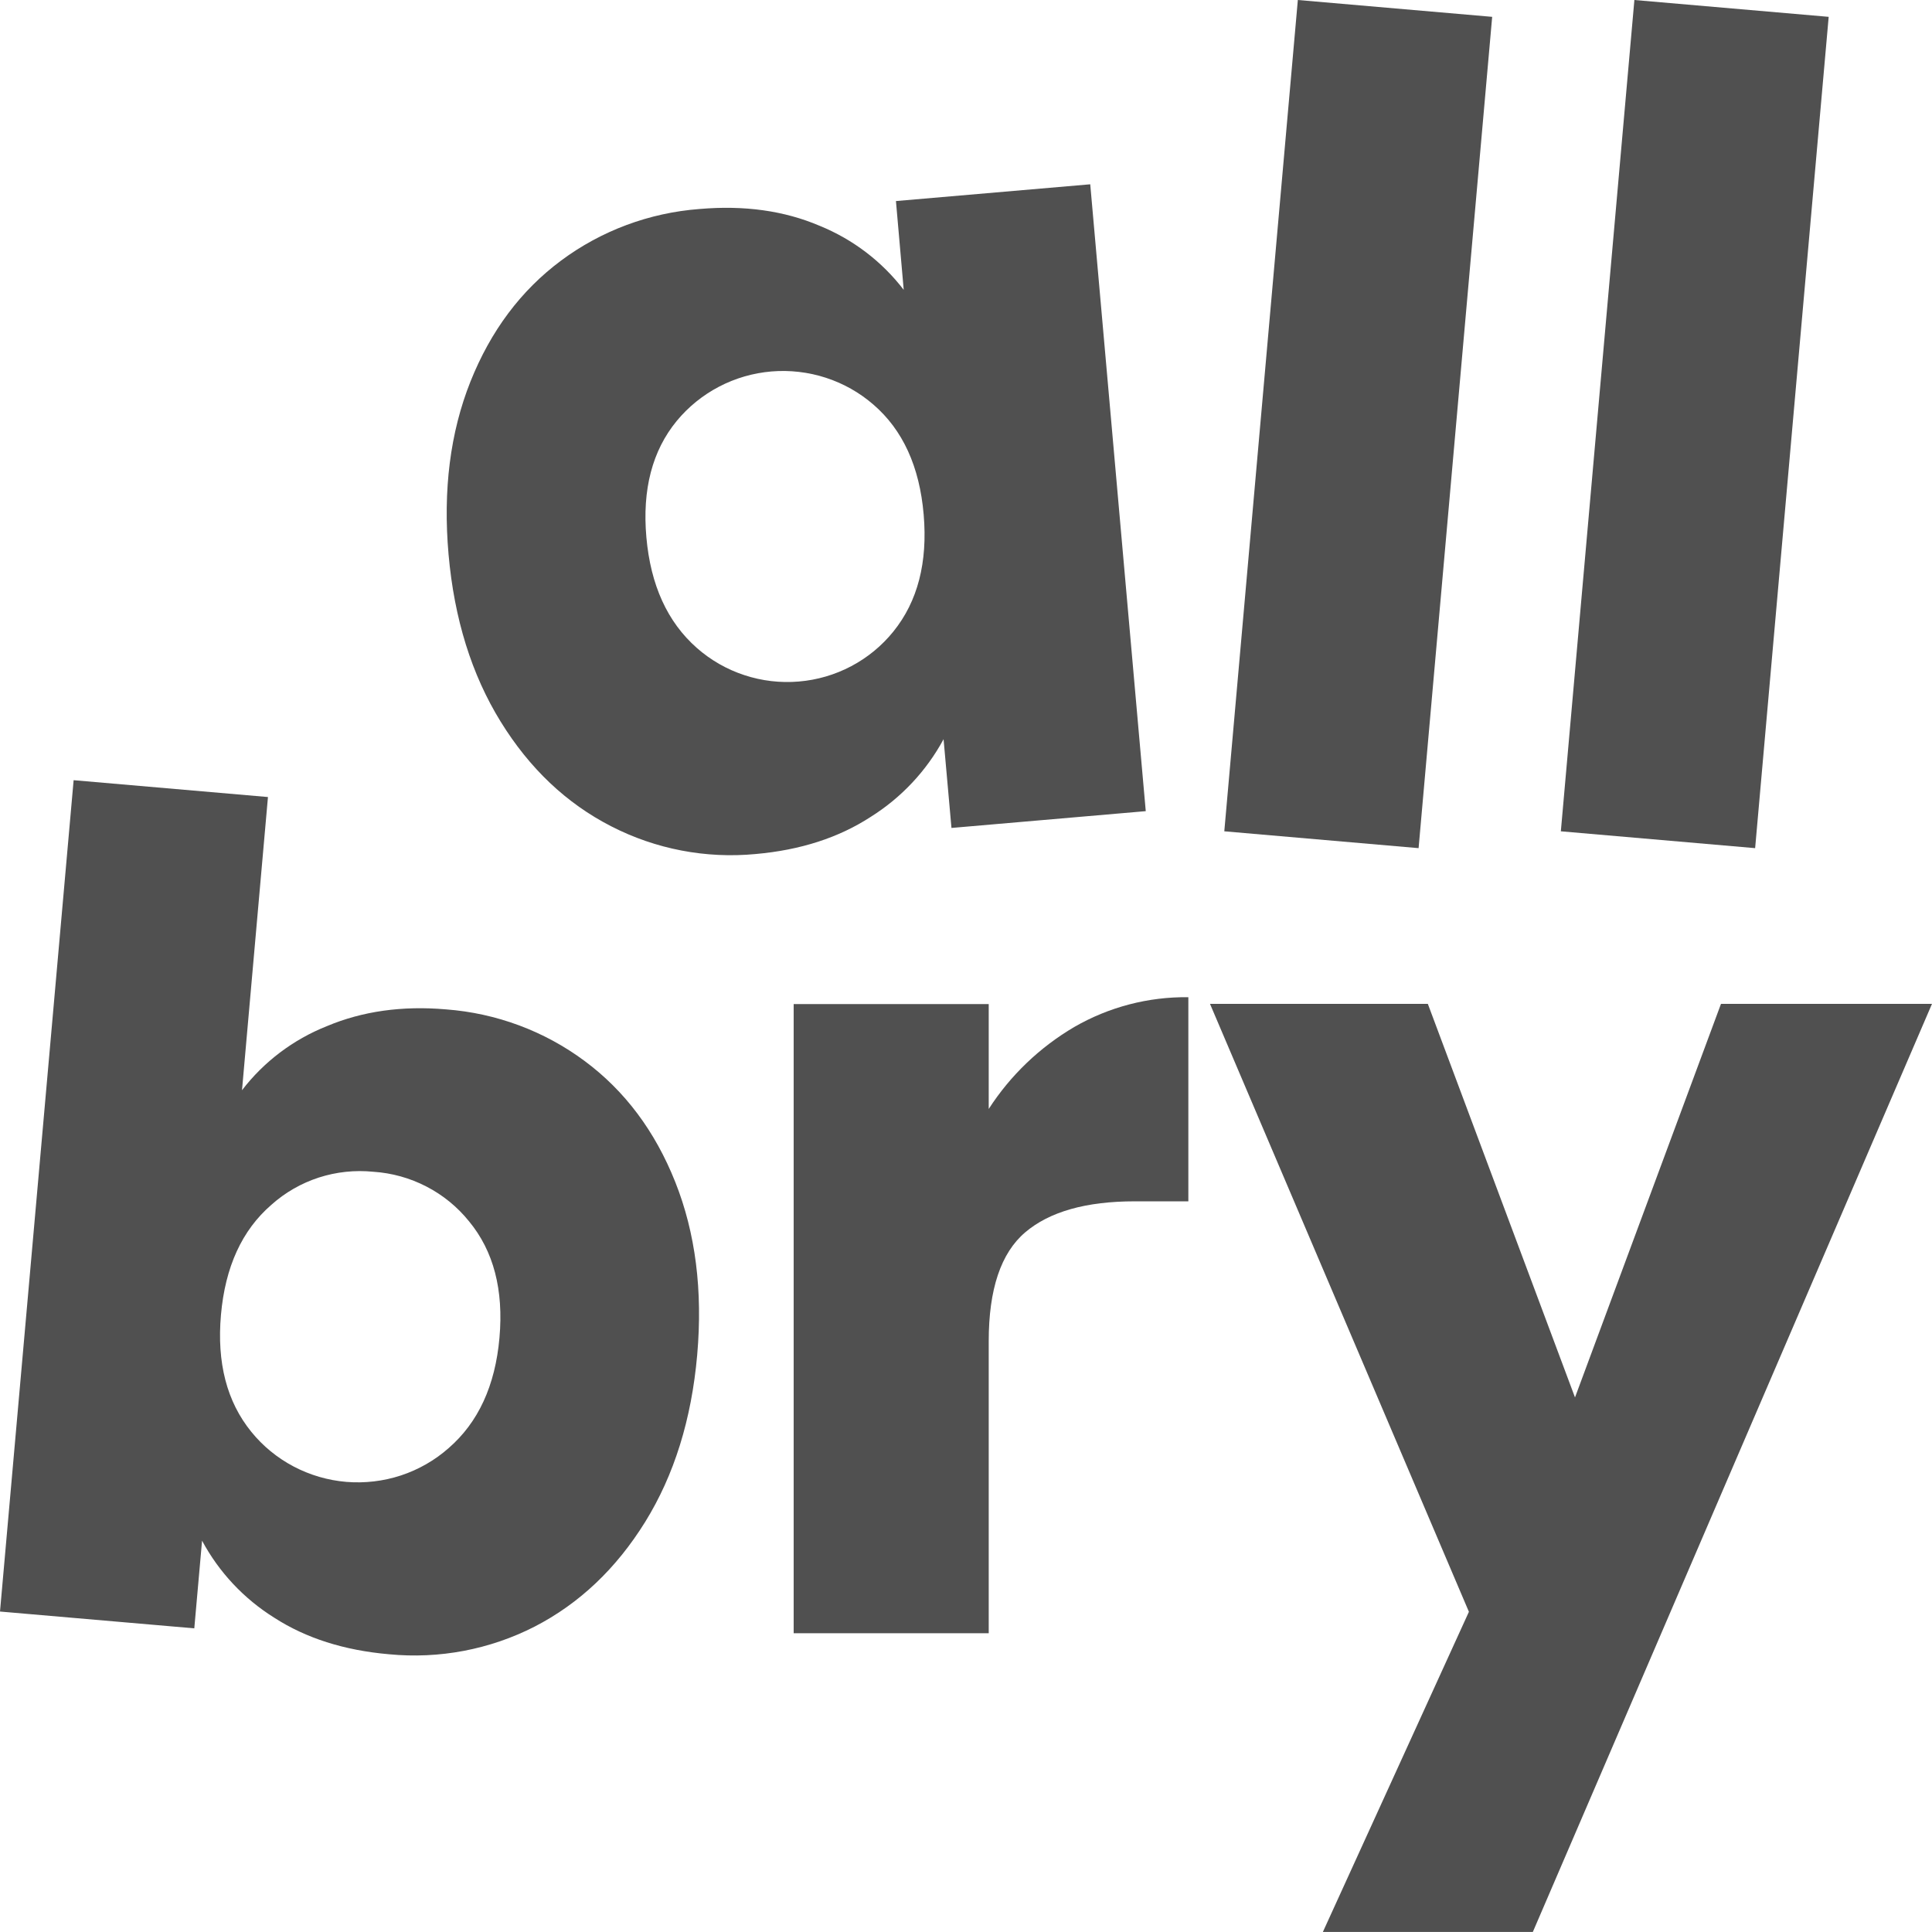
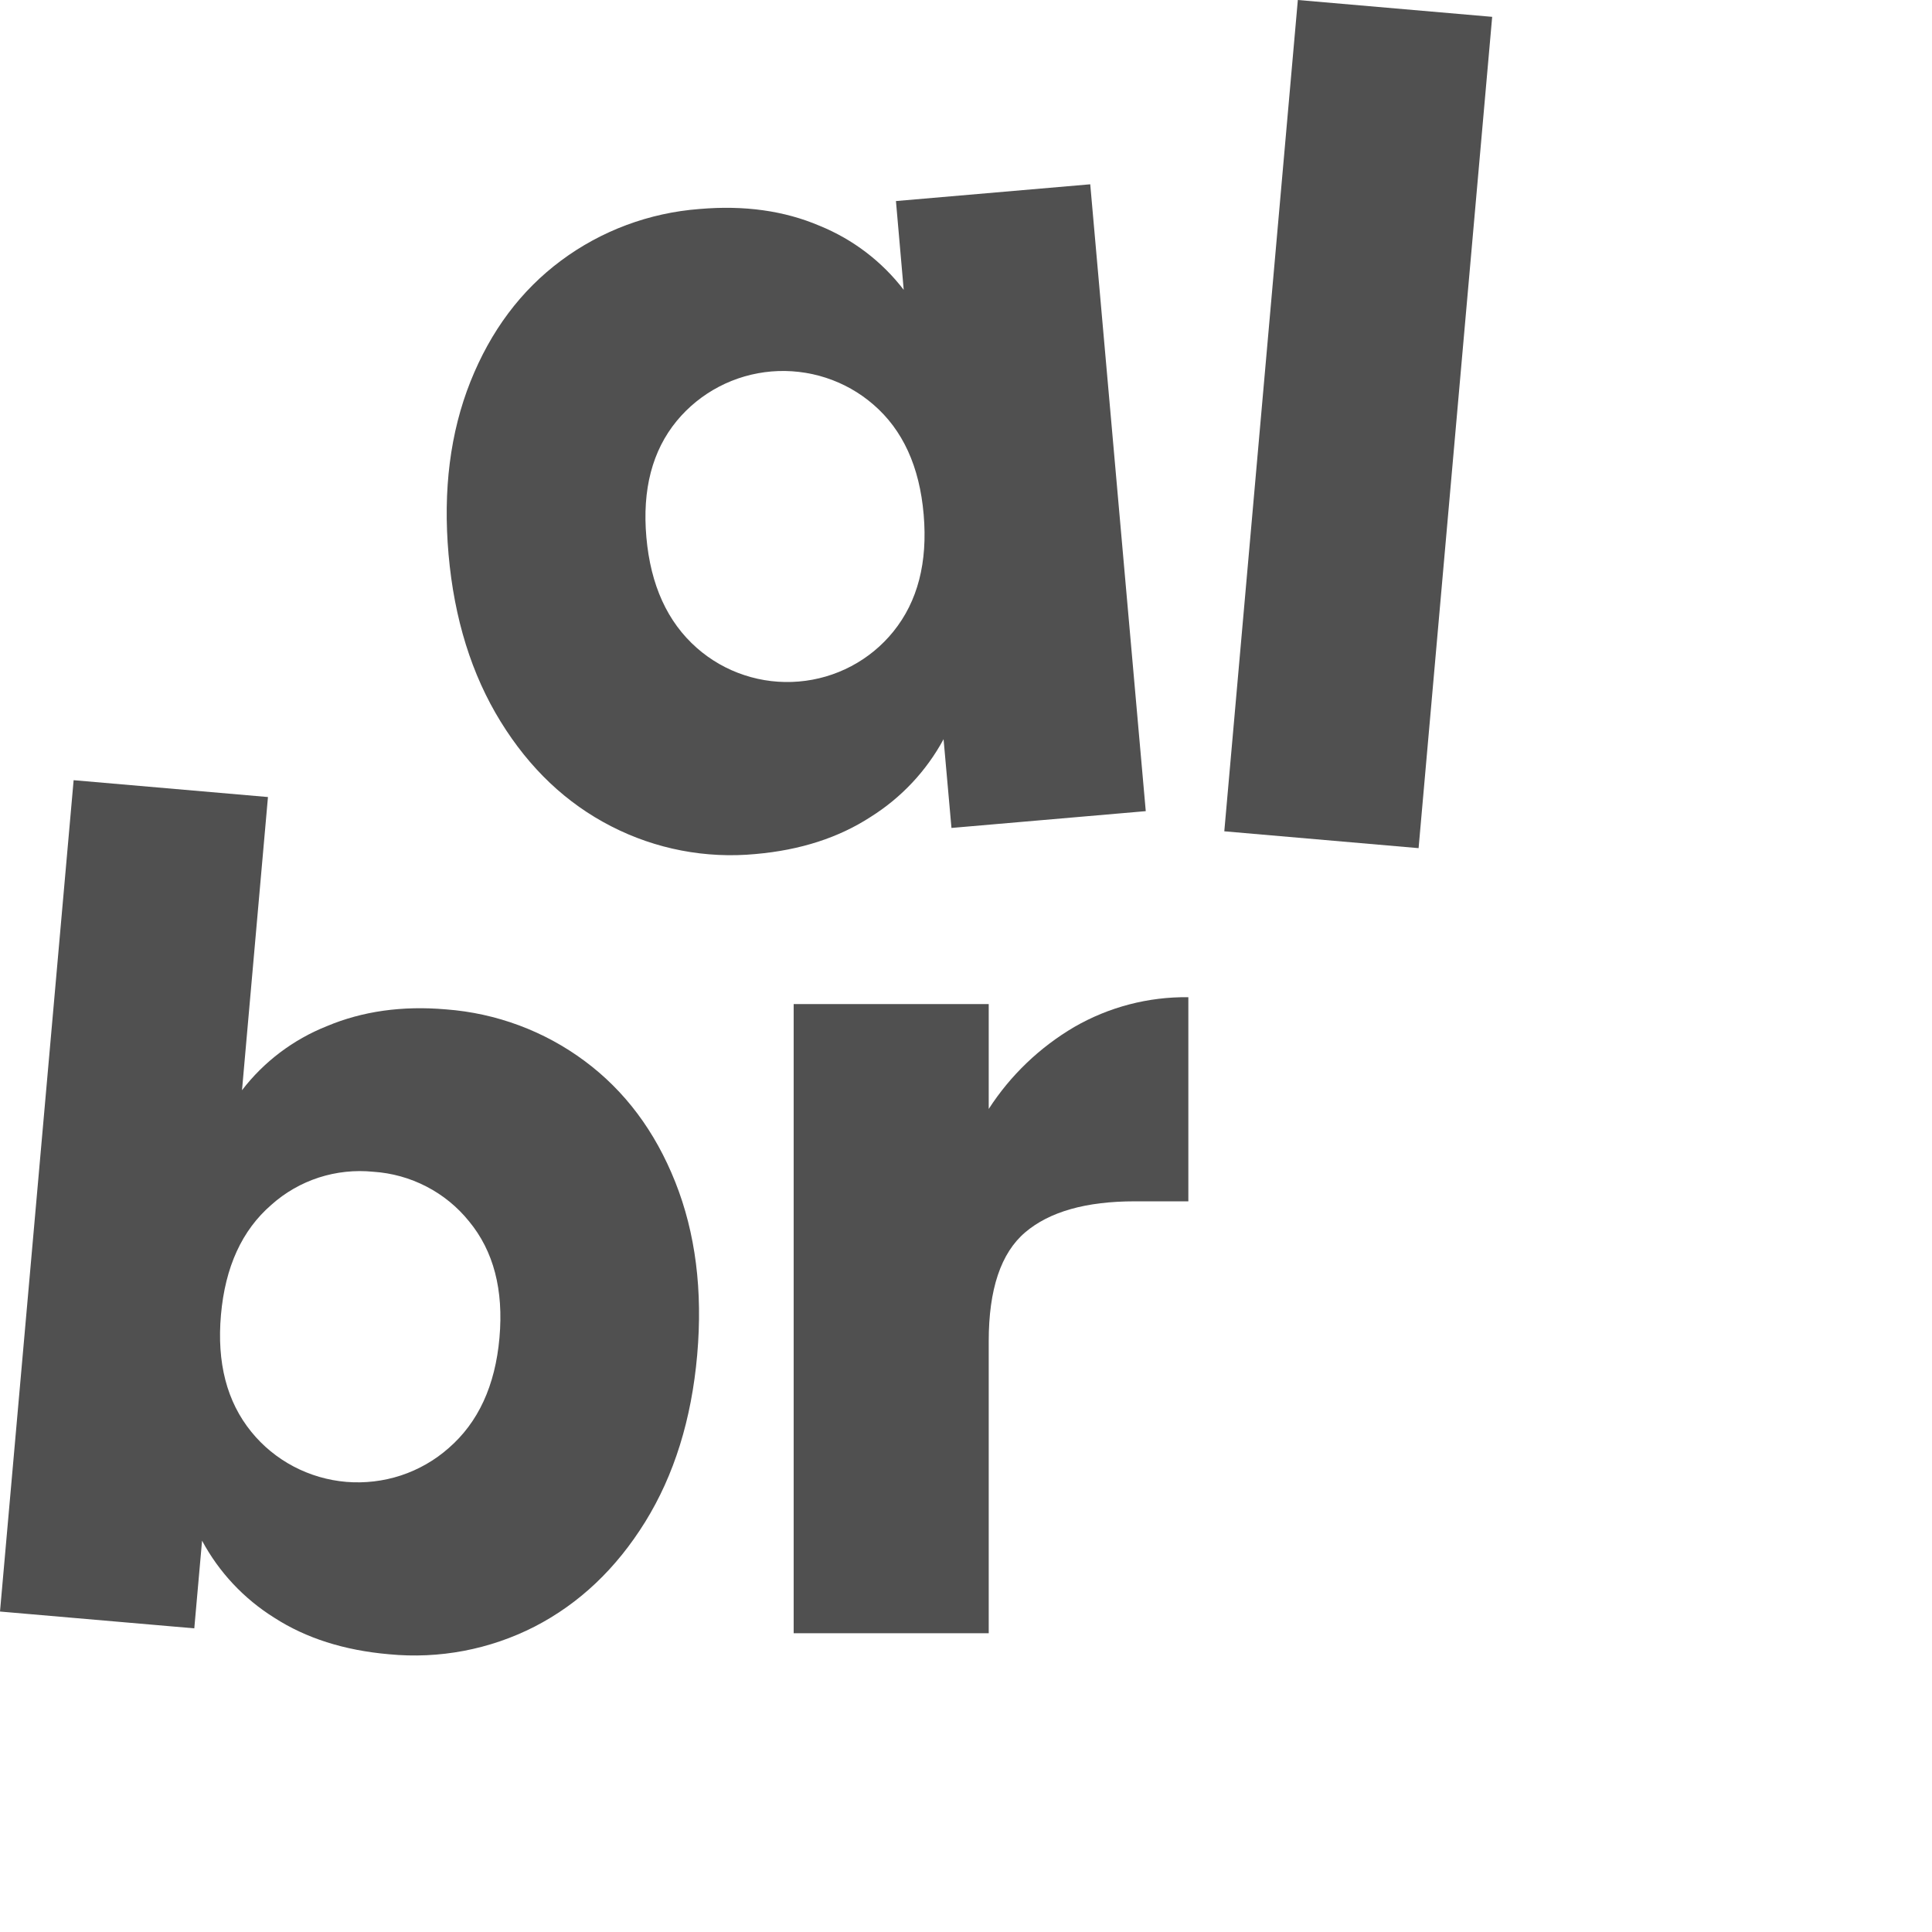
<svg xmlns="http://www.w3.org/2000/svg" width="46" height="46" viewBox="0 0 46 46" fill="none">
  <path d="M11.201 9.086C11.684 7.876 12.403 6.916 13.358 6.205C14.316 5.492 15.461 5.066 16.657 4.976C17.722 4.884 18.674 5.017 19.515 5.376C20.308 5.699 20.999 6.225 21.517 6.901L21.332 4.787L25.958 4.388L27.28 19.313L22.654 19.713L22.466 17.6C22.059 18.353 21.463 18.989 20.735 19.447C19.971 19.945 19.056 20.24 17.991 20.334C16.805 20.447 15.611 20.218 14.553 19.674C13.486 19.128 12.607 18.296 11.918 17.178C11.229 16.061 10.816 14.735 10.68 13.202C10.545 11.668 10.719 10.297 11.201 9.086ZM20.794 9.632C20.464 9.346 20.079 9.129 19.663 8.994C19.246 8.859 18.806 8.808 18.369 8.844C17.932 8.881 17.507 9.004 17.119 9.207C16.732 9.409 16.389 9.687 16.112 10.023C15.53 10.732 15.289 11.656 15.39 12.794C15.491 13.932 15.891 14.81 16.591 15.427C16.919 15.716 17.303 15.937 17.721 16.074C18.138 16.212 18.579 16.264 19.017 16.227C19.455 16.191 19.881 16.066 20.269 15.861C20.657 15.656 20.998 15.375 21.272 15.035C21.85 14.319 22.09 13.391 21.992 12.25C21.894 11.109 21.495 10.236 20.794 9.632Z" fill="#505050" />
  <path d="M35.528 0.401L33.776 20.194L29.15 19.793L30.901 0L35.528 0.401Z" fill="#505050" />
-   <path d="M43.54 0.401L41.789 20.194L37.163 19.793L38.914 0L43.54 0.401Z" fill="#505050" />
  <path d="M7.778 24.434C8.628 24.076 9.576 23.942 10.621 24.033C11.817 24.123 12.962 24.549 13.92 25.262C14.876 25.971 15.596 26.932 16.078 28.144C16.56 29.356 16.734 30.727 16.6 32.258C16.465 33.795 16.052 35.12 15.362 36.235C14.671 37.349 13.793 38.181 12.727 38.73C11.66 39.275 10.456 39.503 9.261 39.387C8.196 39.294 7.286 39.005 6.53 38.517C5.805 38.064 5.213 37.432 4.811 36.683L4.626 38.77L0 38.37L1.753 18.576L6.38 18.977L5.762 25.958C6.282 25.279 6.979 24.753 7.778 24.434ZM11.169 29.081C10.893 28.738 10.548 28.455 10.155 28.252C9.762 28.048 9.331 27.928 8.888 27.899C8.451 27.855 8.008 27.902 7.59 28.037C7.172 28.173 6.787 28.394 6.461 28.686C5.762 29.291 5.362 30.164 5.261 31.305C5.16 32.446 5.401 33.374 5.983 34.09C6.258 34.43 6.601 34.711 6.99 34.916C7.379 35.121 7.806 35.246 8.245 35.283C8.684 35.319 9.127 35.267 9.545 35.13C9.963 34.992 10.349 34.772 10.678 34.482C11.386 33.87 11.791 32.993 11.892 31.852C11.993 30.711 11.752 29.787 11.169 29.081Z" fill="#505050" />
  <path d="M25.578 24.452C26.402 23.976 27.341 23.731 28.294 23.743V28.603H27.018C25.859 28.603 24.989 28.849 24.41 29.341C23.831 29.833 23.541 30.697 23.541 31.932V38.887H18.897V23.907H23.541V26.404C24.056 25.605 24.754 24.936 25.578 24.452Z" fill="#505050" />
-   <path d="M46 23.901L36.496 45.999H31.497L34.974 38.376L28.809 23.901H33.996L37.5 33.272L40.976 23.901H46Z" fill="#505050" />
</svg>